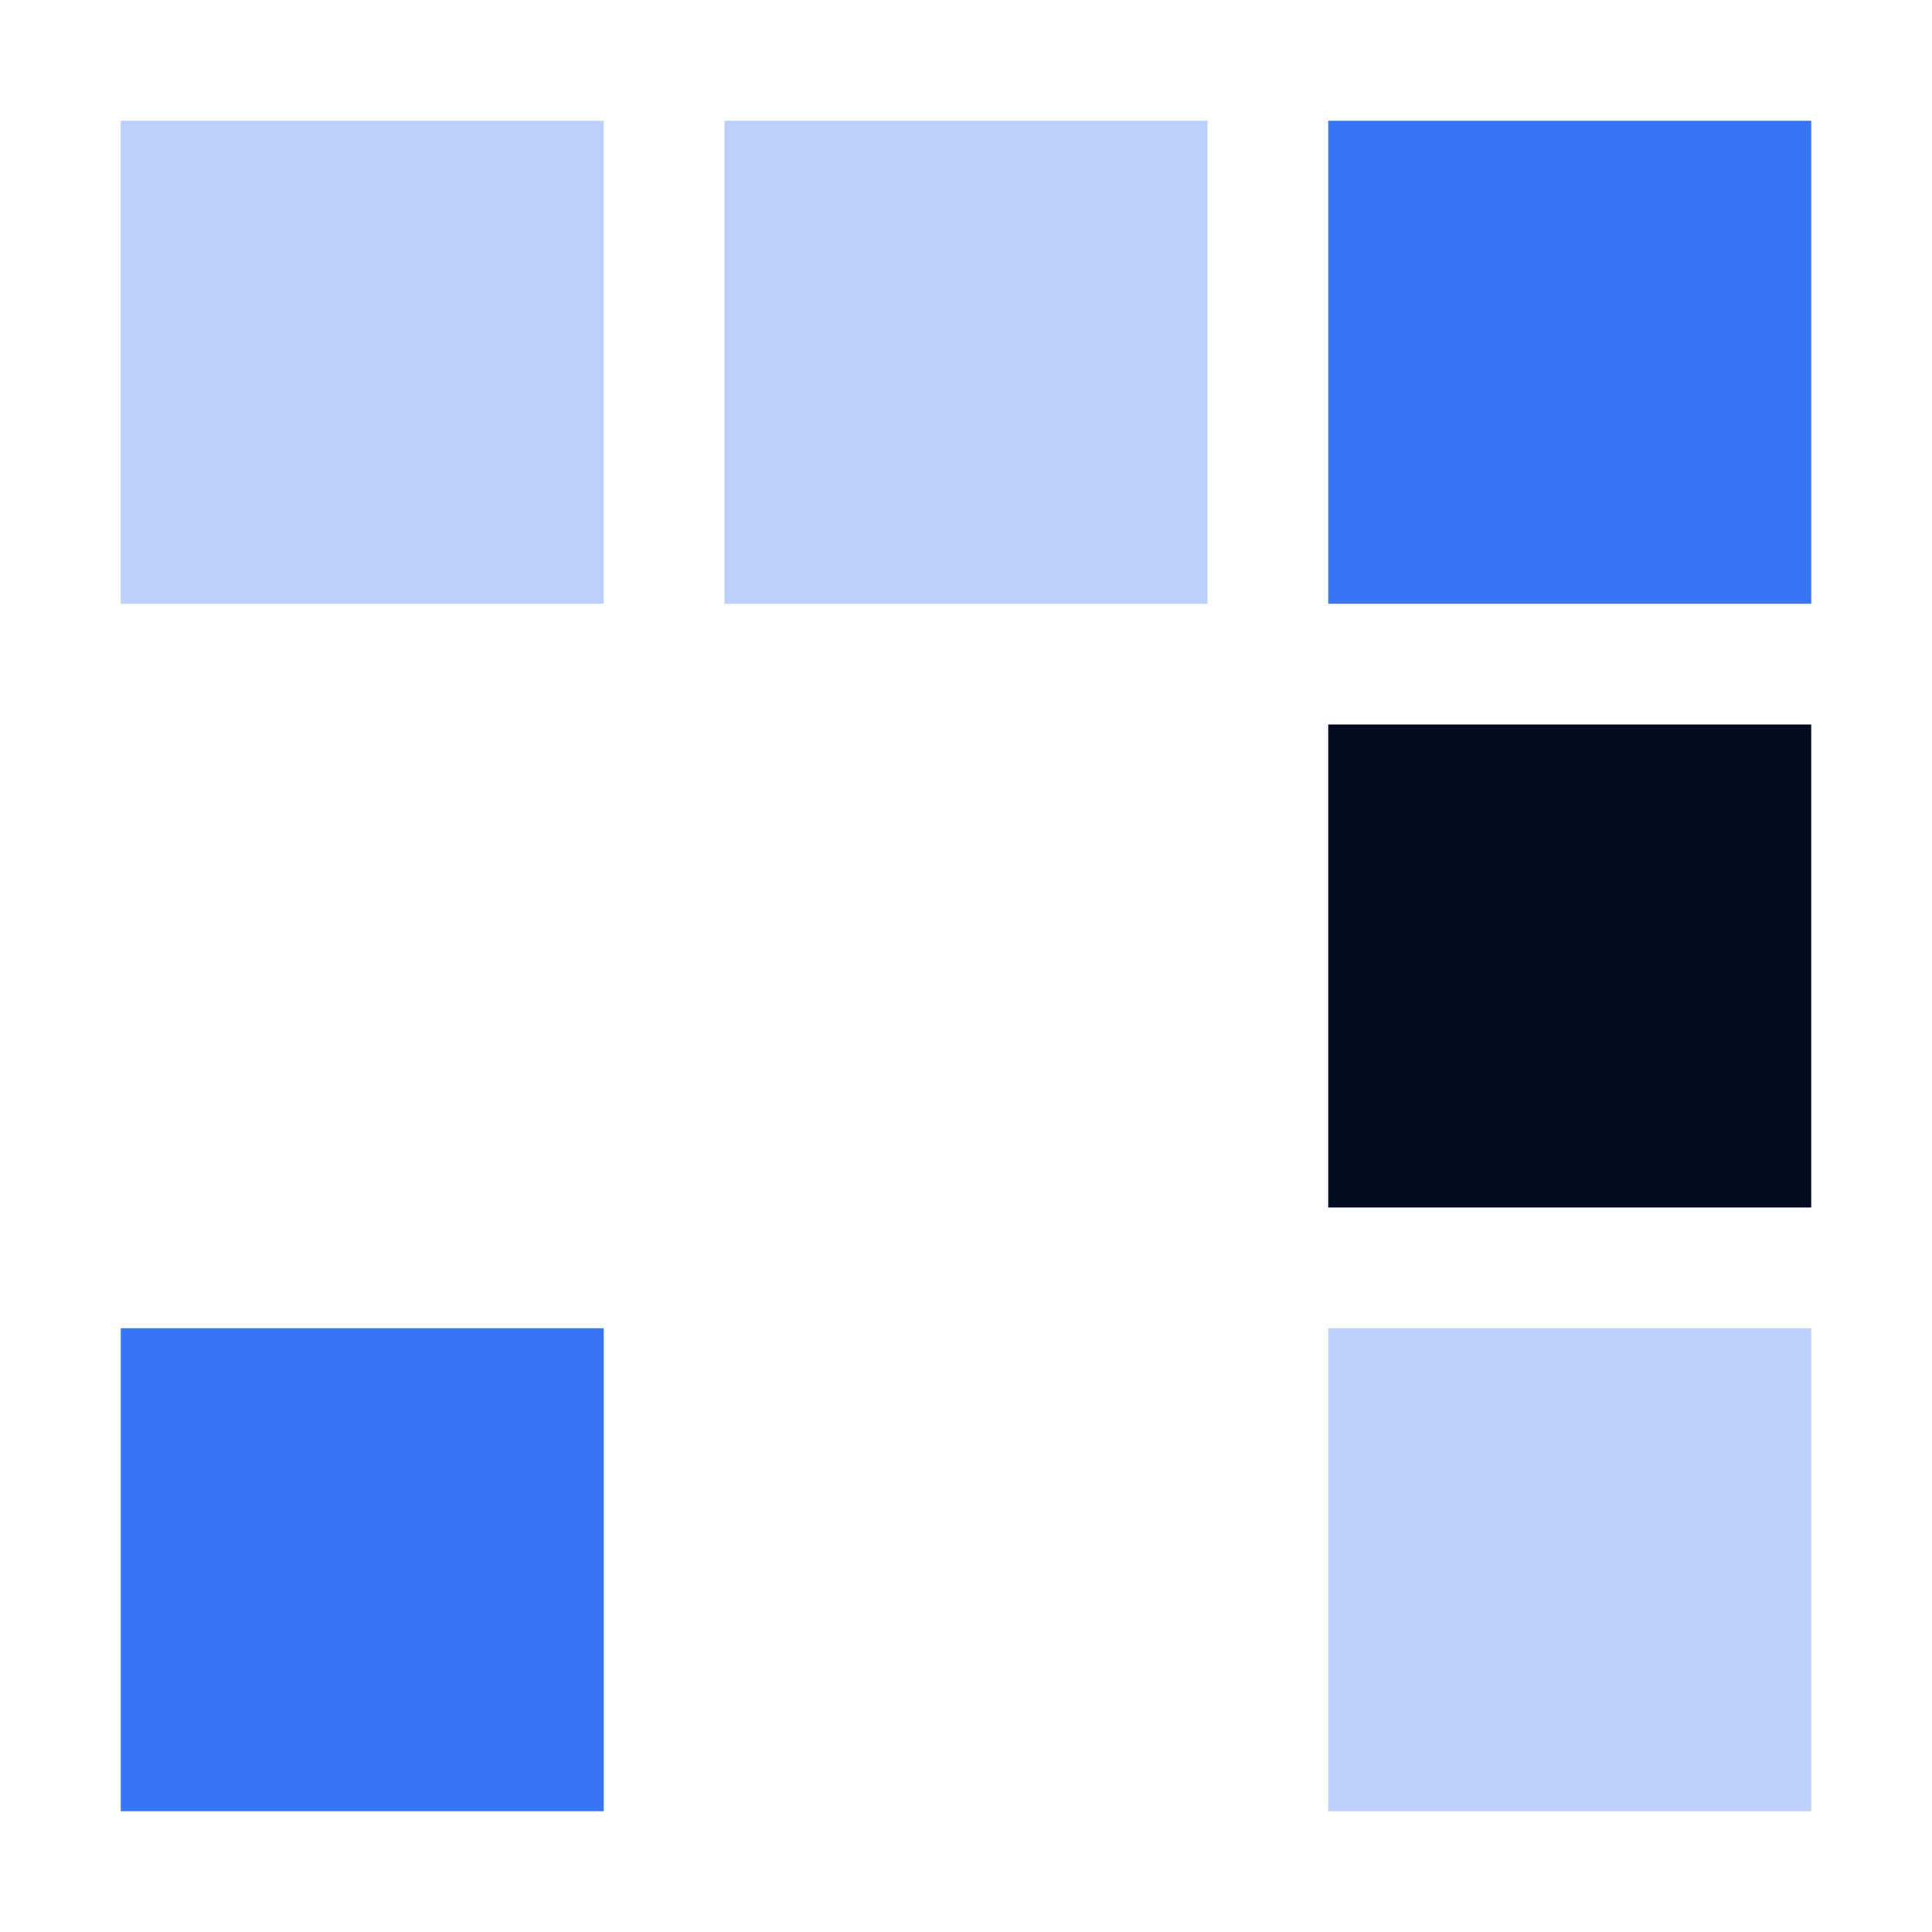
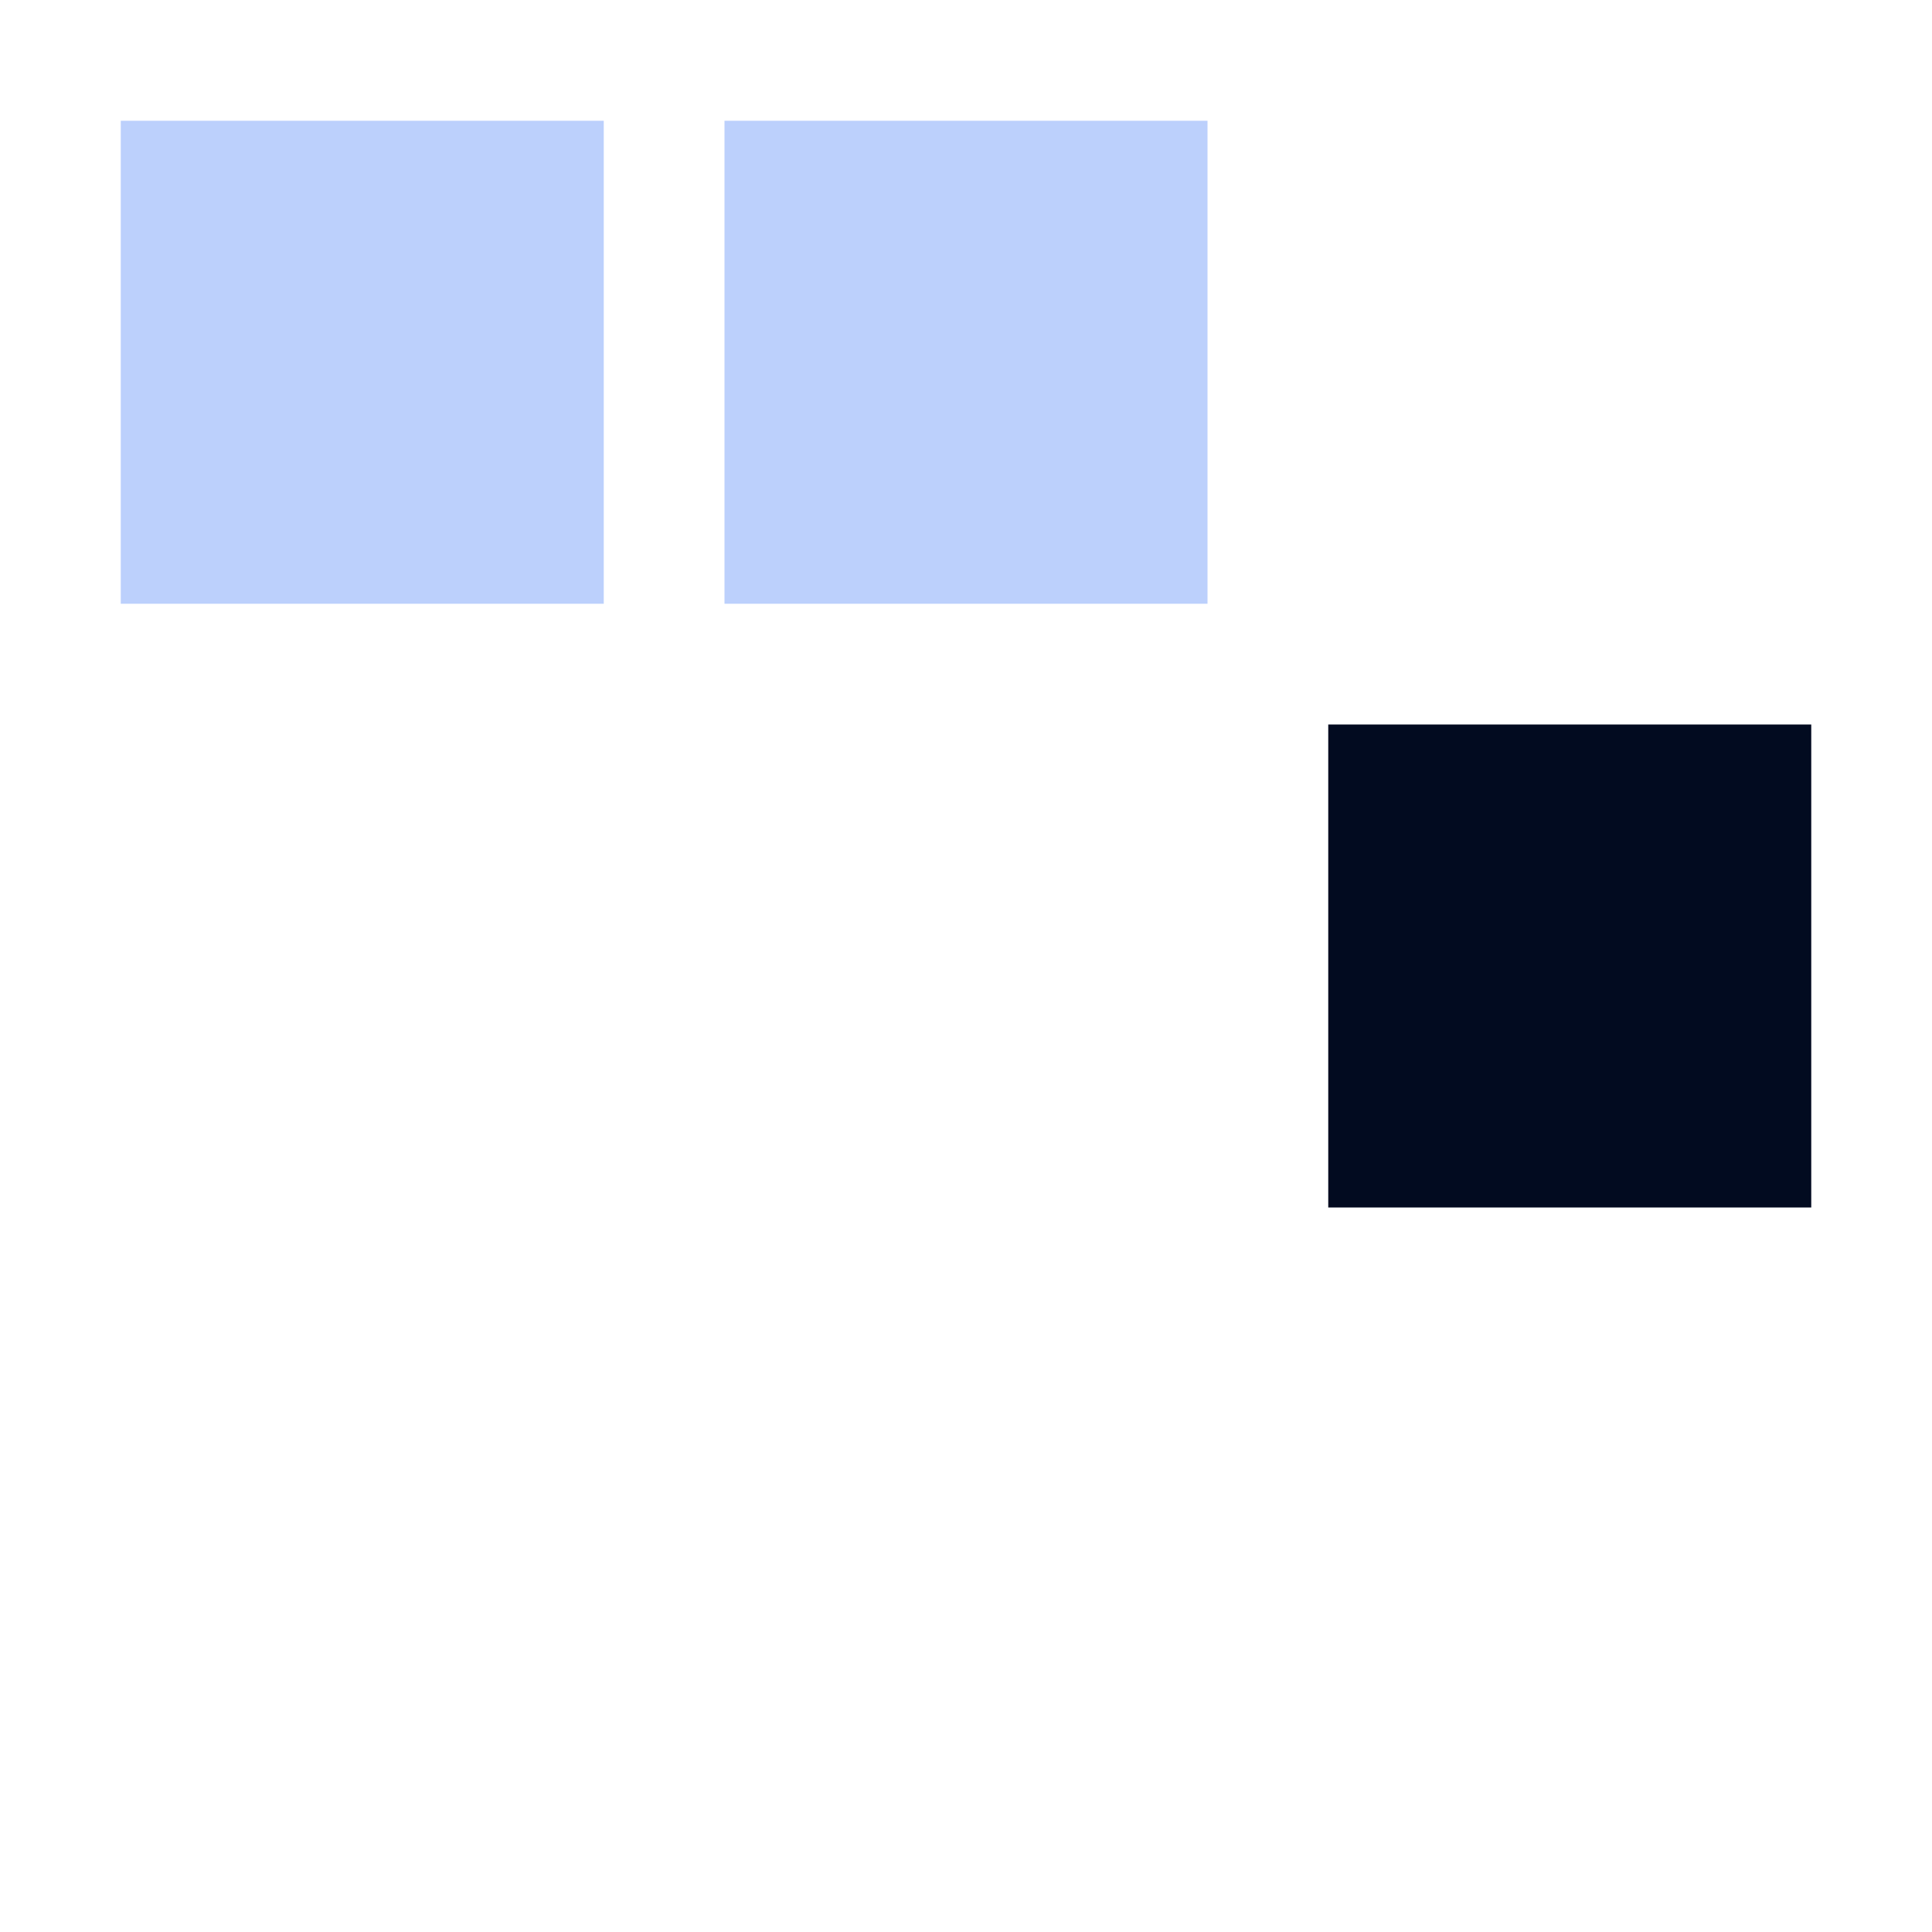
<svg xmlns="http://www.w3.org/2000/svg" width="32" height="32" viewBox="0 0 32 32" fill="none">
  <rect x="2" y="2" width="8" height="8" fill="#BCD0FC" />
-   <rect x="2" y="22" width="8" height="8" fill="#3673F5" />
  <rect x="12" y="2" width="8" height="8" fill="#BCD0FC" />
-   <rect x="22" y="2" width="8" height="8" fill="#3673F5" />
  <rect x="22" y="12" width="8" height="8" fill="#020B20" />
-   <rect x="22" y="22" width="8" height="8" fill="#BCD0FC" />
</svg>